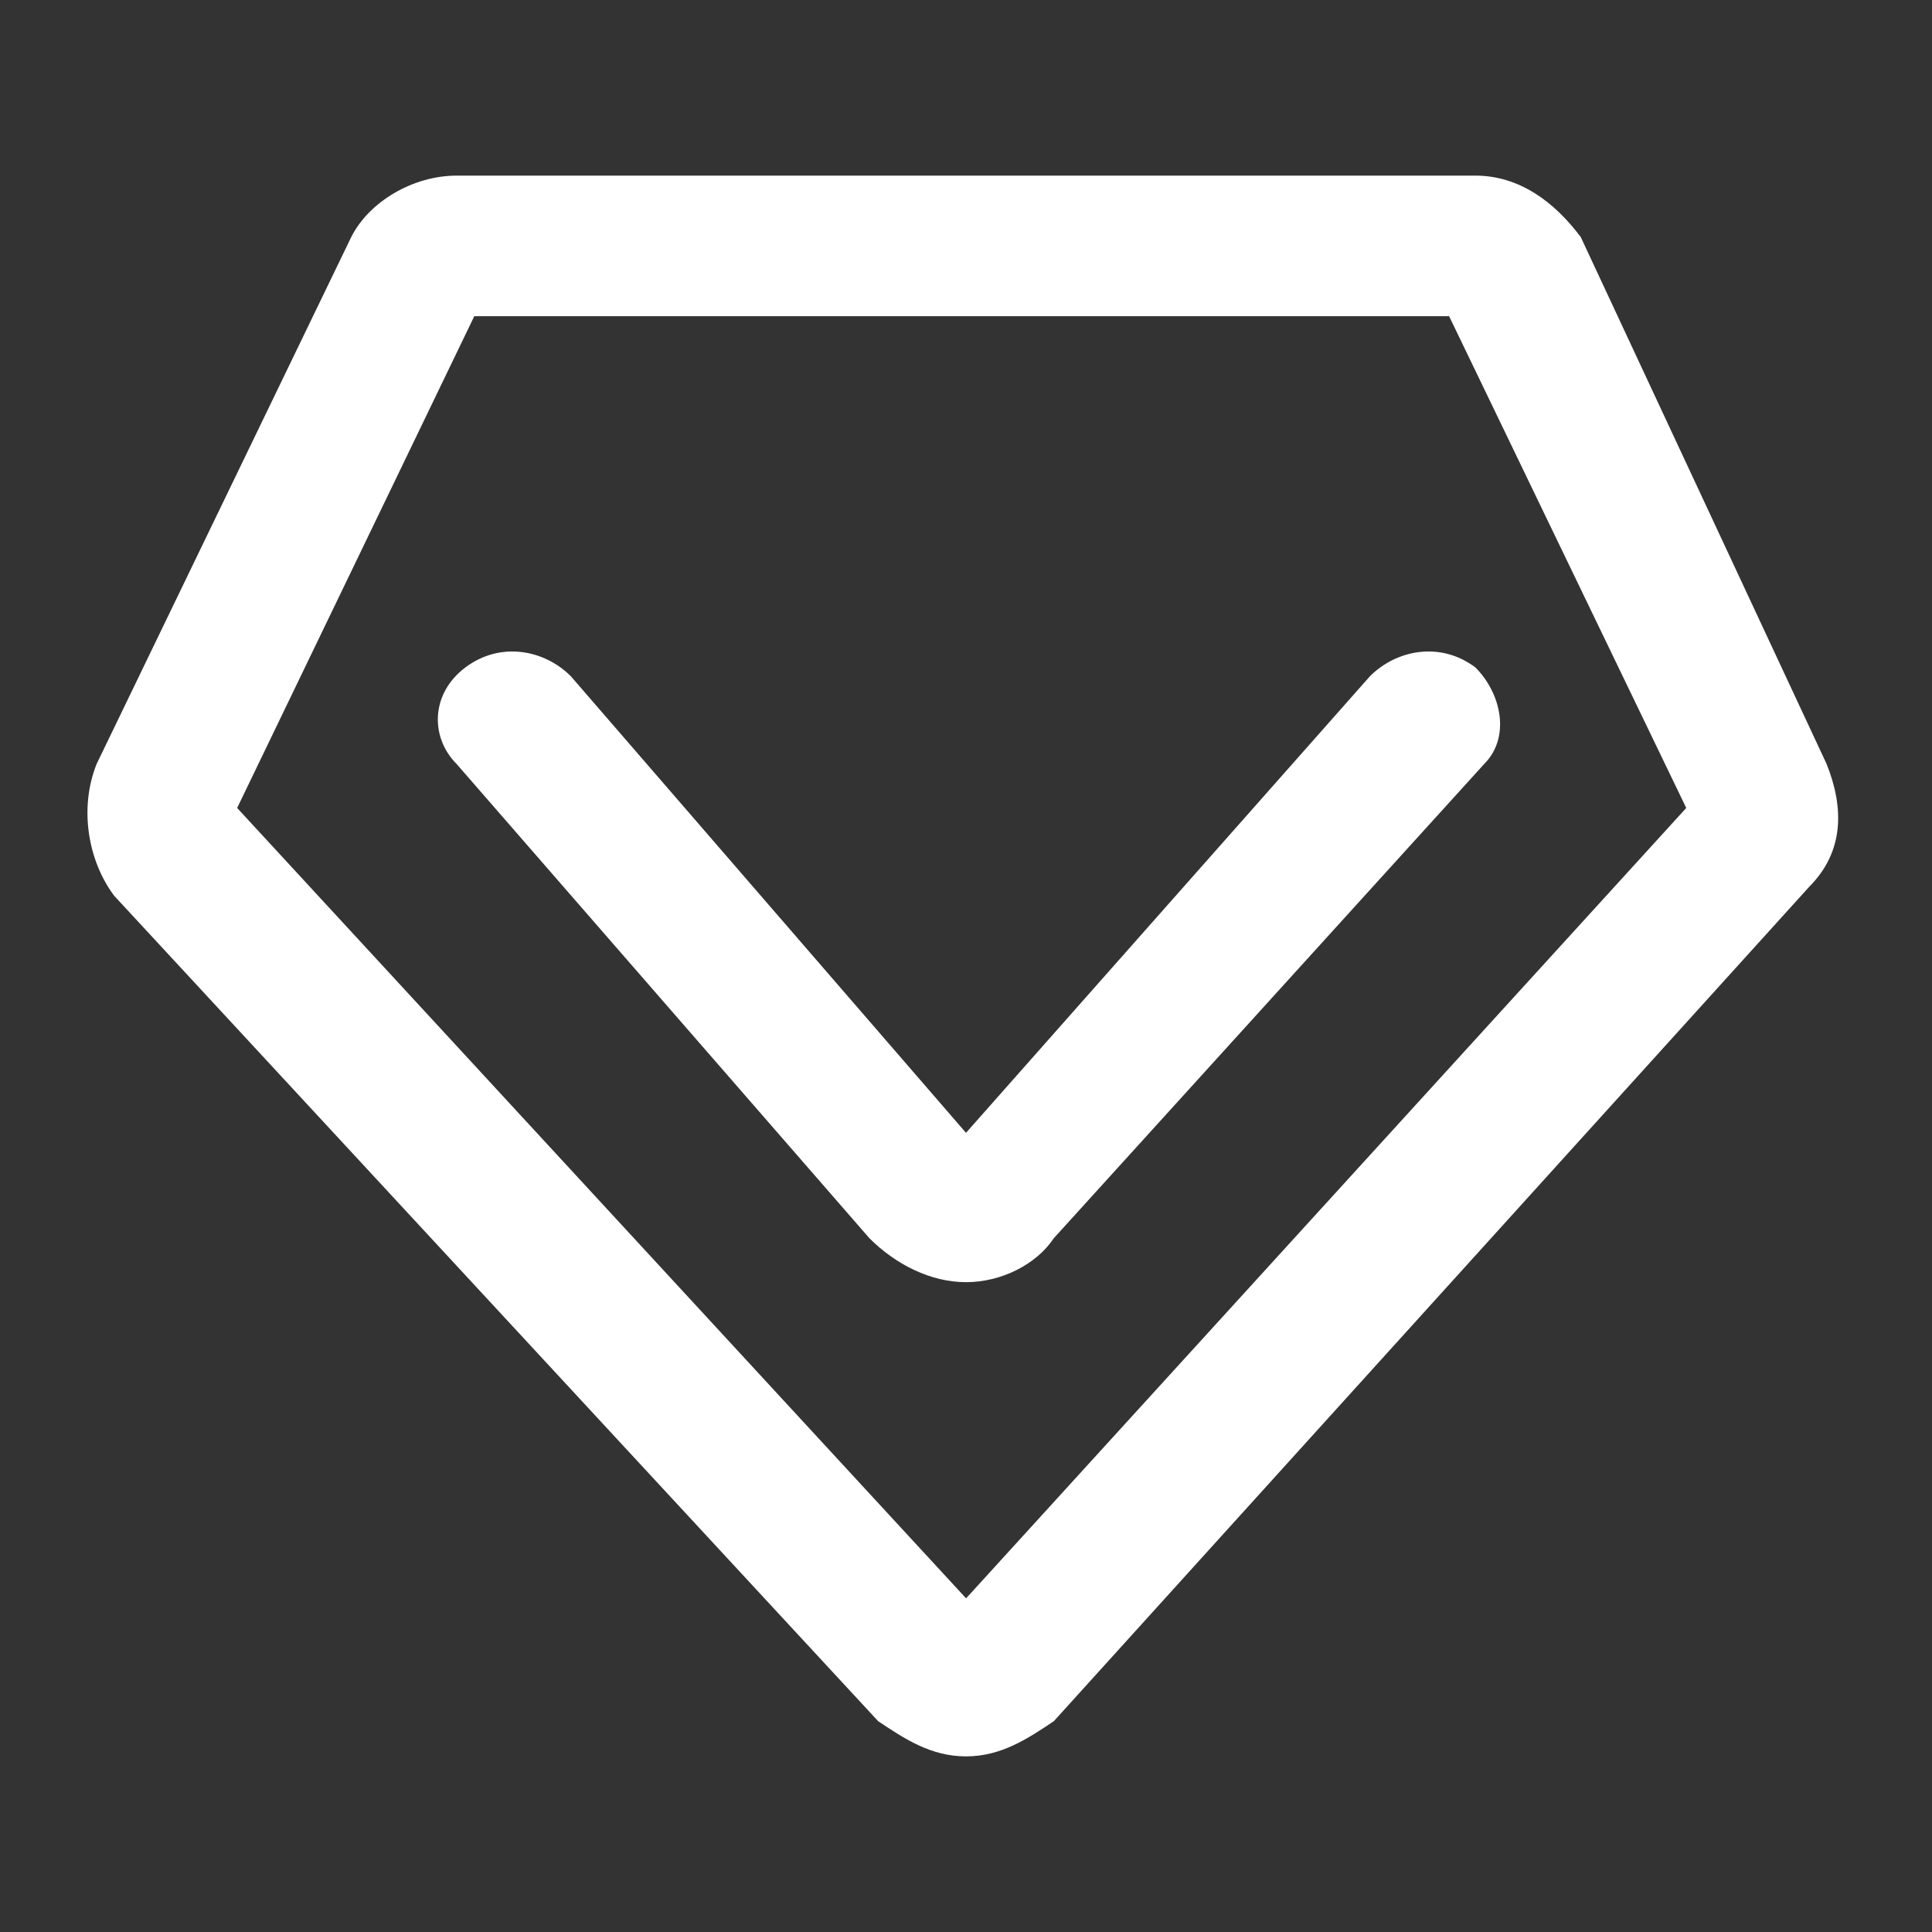
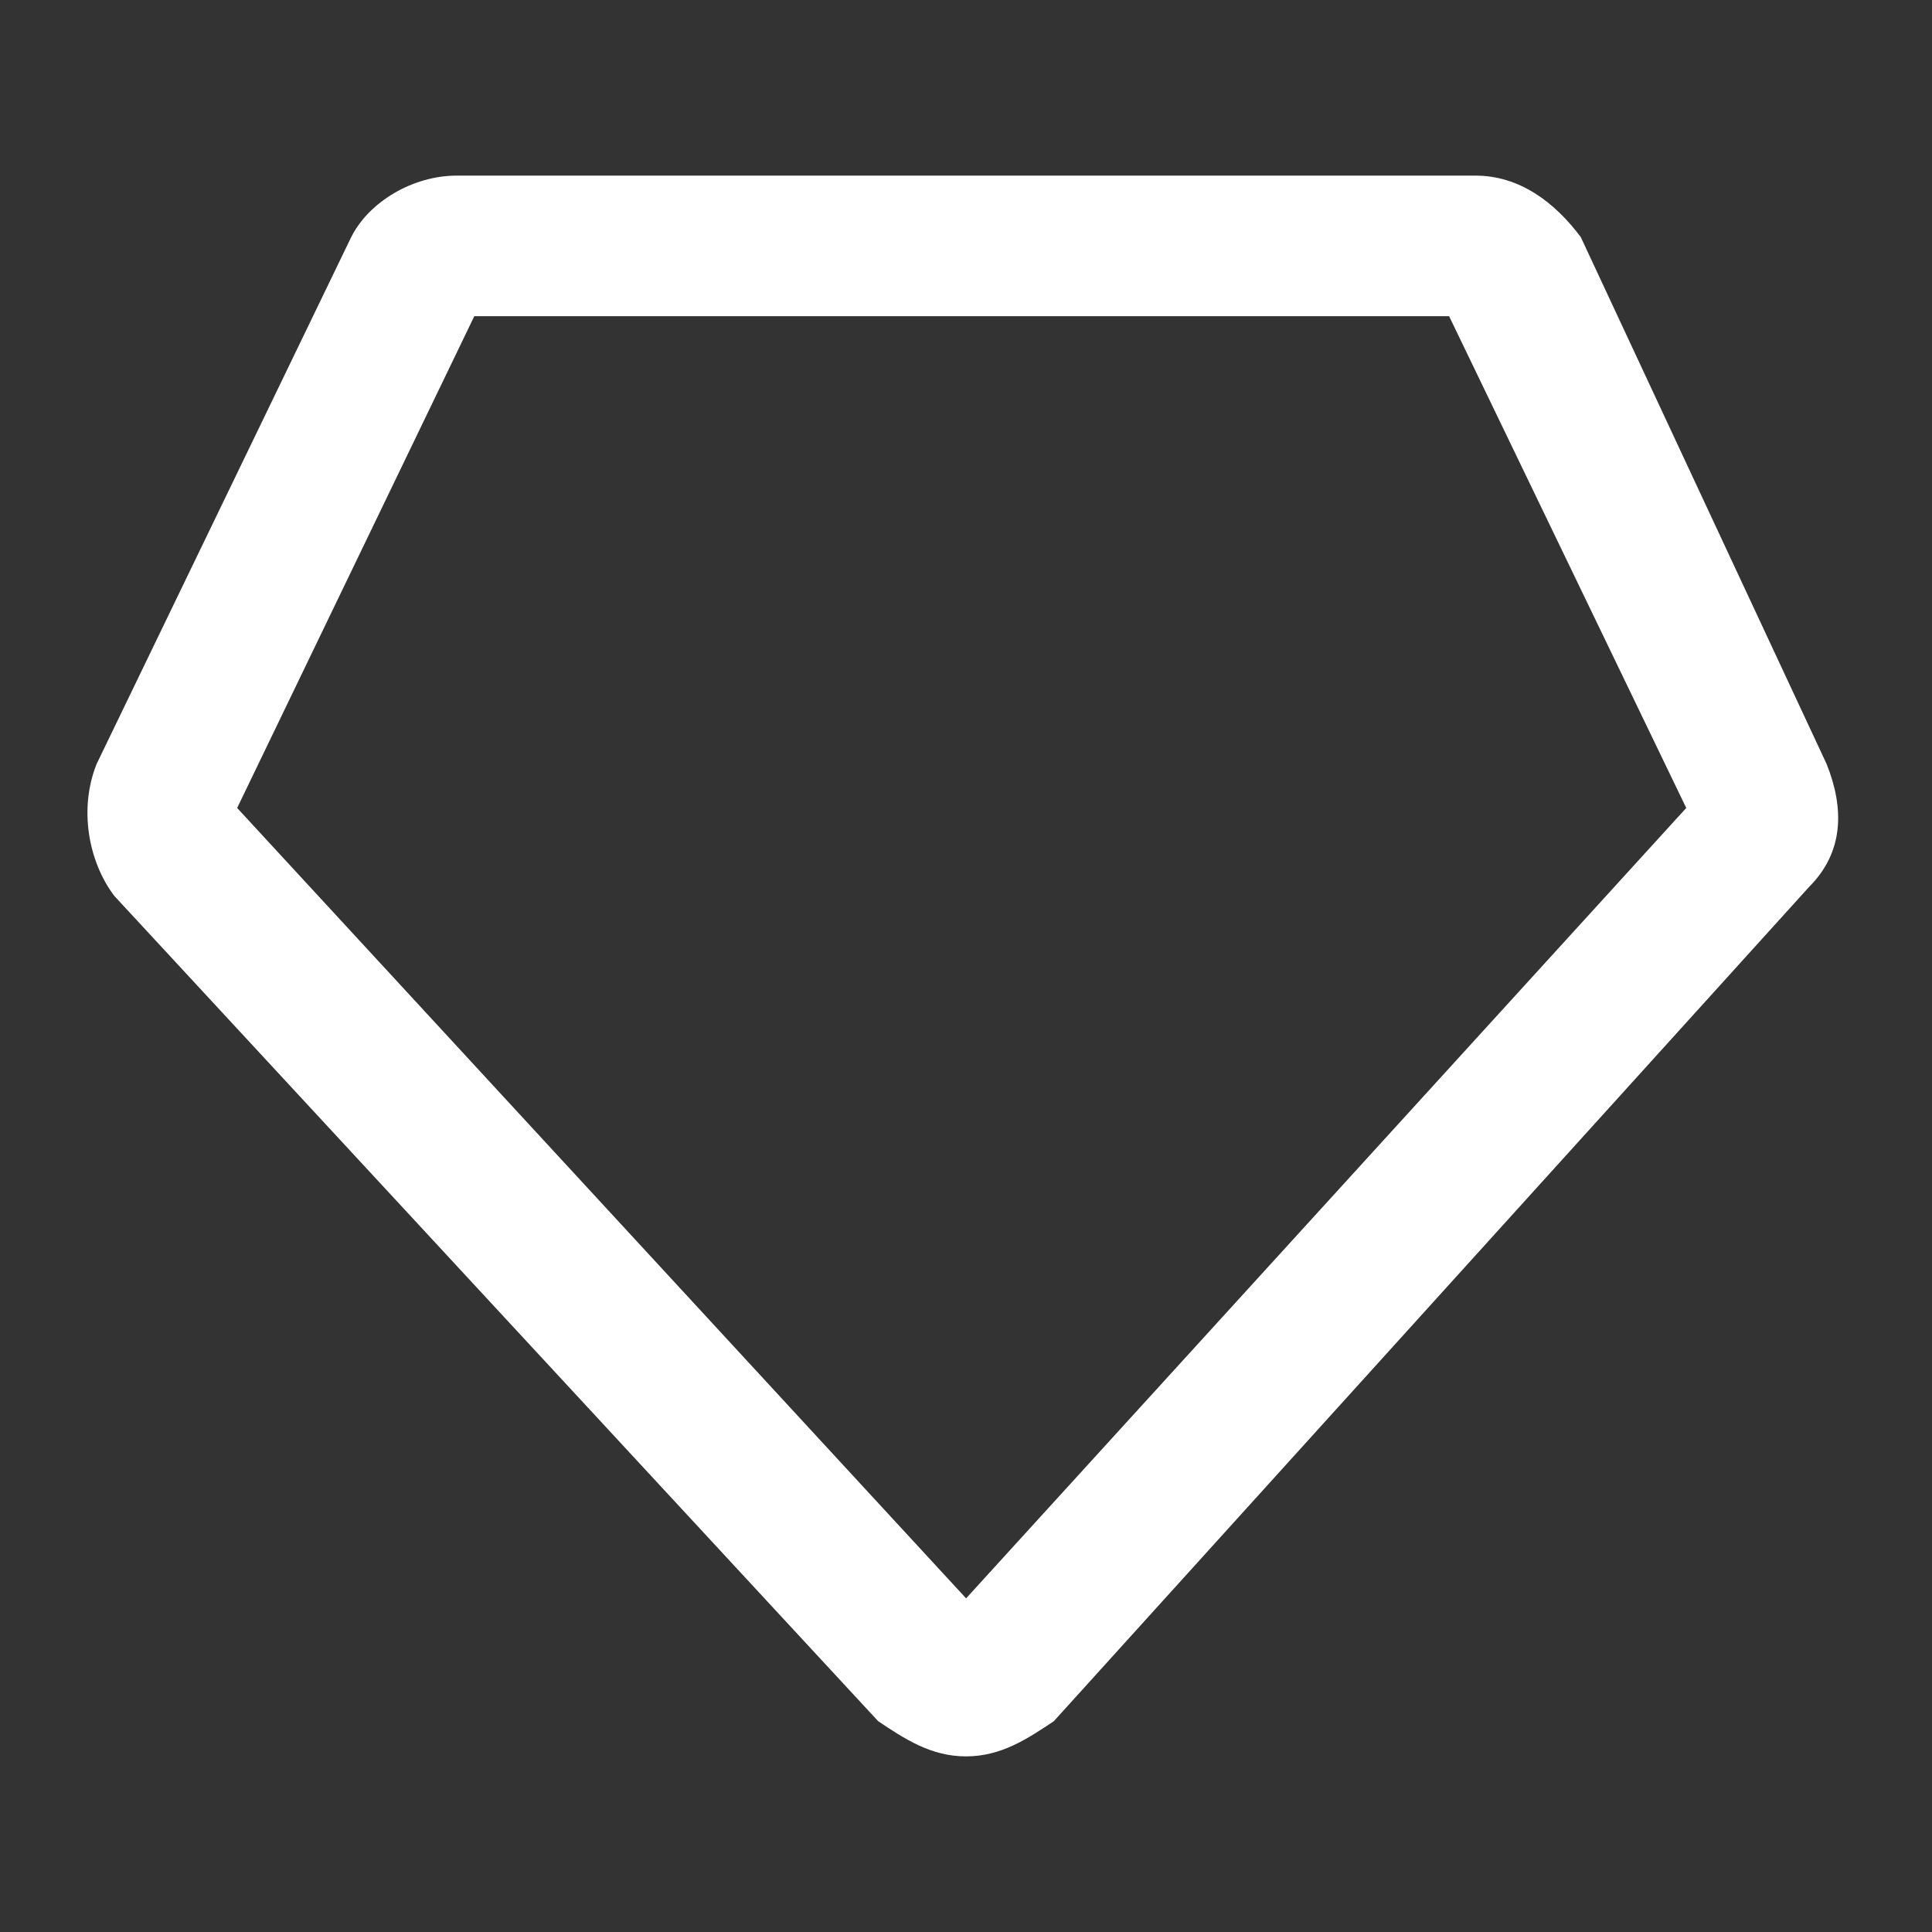
<svg xmlns="http://www.w3.org/2000/svg" id="_图层_1" data-name="图层_1" version="1.1" viewBox="0 0 200 200">
  <rect x="0" y="0" width="200" height="200" fill="#333333" stroke="none" />
  <defs>
    <style>
      .st0 {
        fill: #fff;
      }
    </style>
  </defs>
  <path class="st0" d="M189.09,79.09l-25.45-54.55c-2.73-3.64-6.36-6.36-10.91-6.36H47.27c-4.55,0-9.09,2.73-10.91,6.36l-26.36,54.55c-1.82,4.55-.91,10,1.82,13.64l79.09,85.45c2.73,1.82,5.45,3.64,9.09,3.64s6.36-1.82,9.09-3.64l78.18-86.36c3.64-3.64,3.64-8.18,1.82-12.73h0ZM100,165.45L24.55,83.64l24.55-50.91h100.91l24.55,50.91-74.55,81.82Z" />
-   <path class="st0" d="M141.82,70l-41.82,47.27-40.91-47.27c-2.73-2.73-7.27-3.64-10.91-.91-3.64,2.73-3.64,7.27-.91,10l42.73,49.09c2.73,2.73,6.36,4.55,10,4.55s7.27-1.82,9.09-4.55l44.55-49.09c2.73-2.73,1.82-7.27-.91-10-3.64-2.73-8.18-1.82-10.91.91Z" />
</svg>